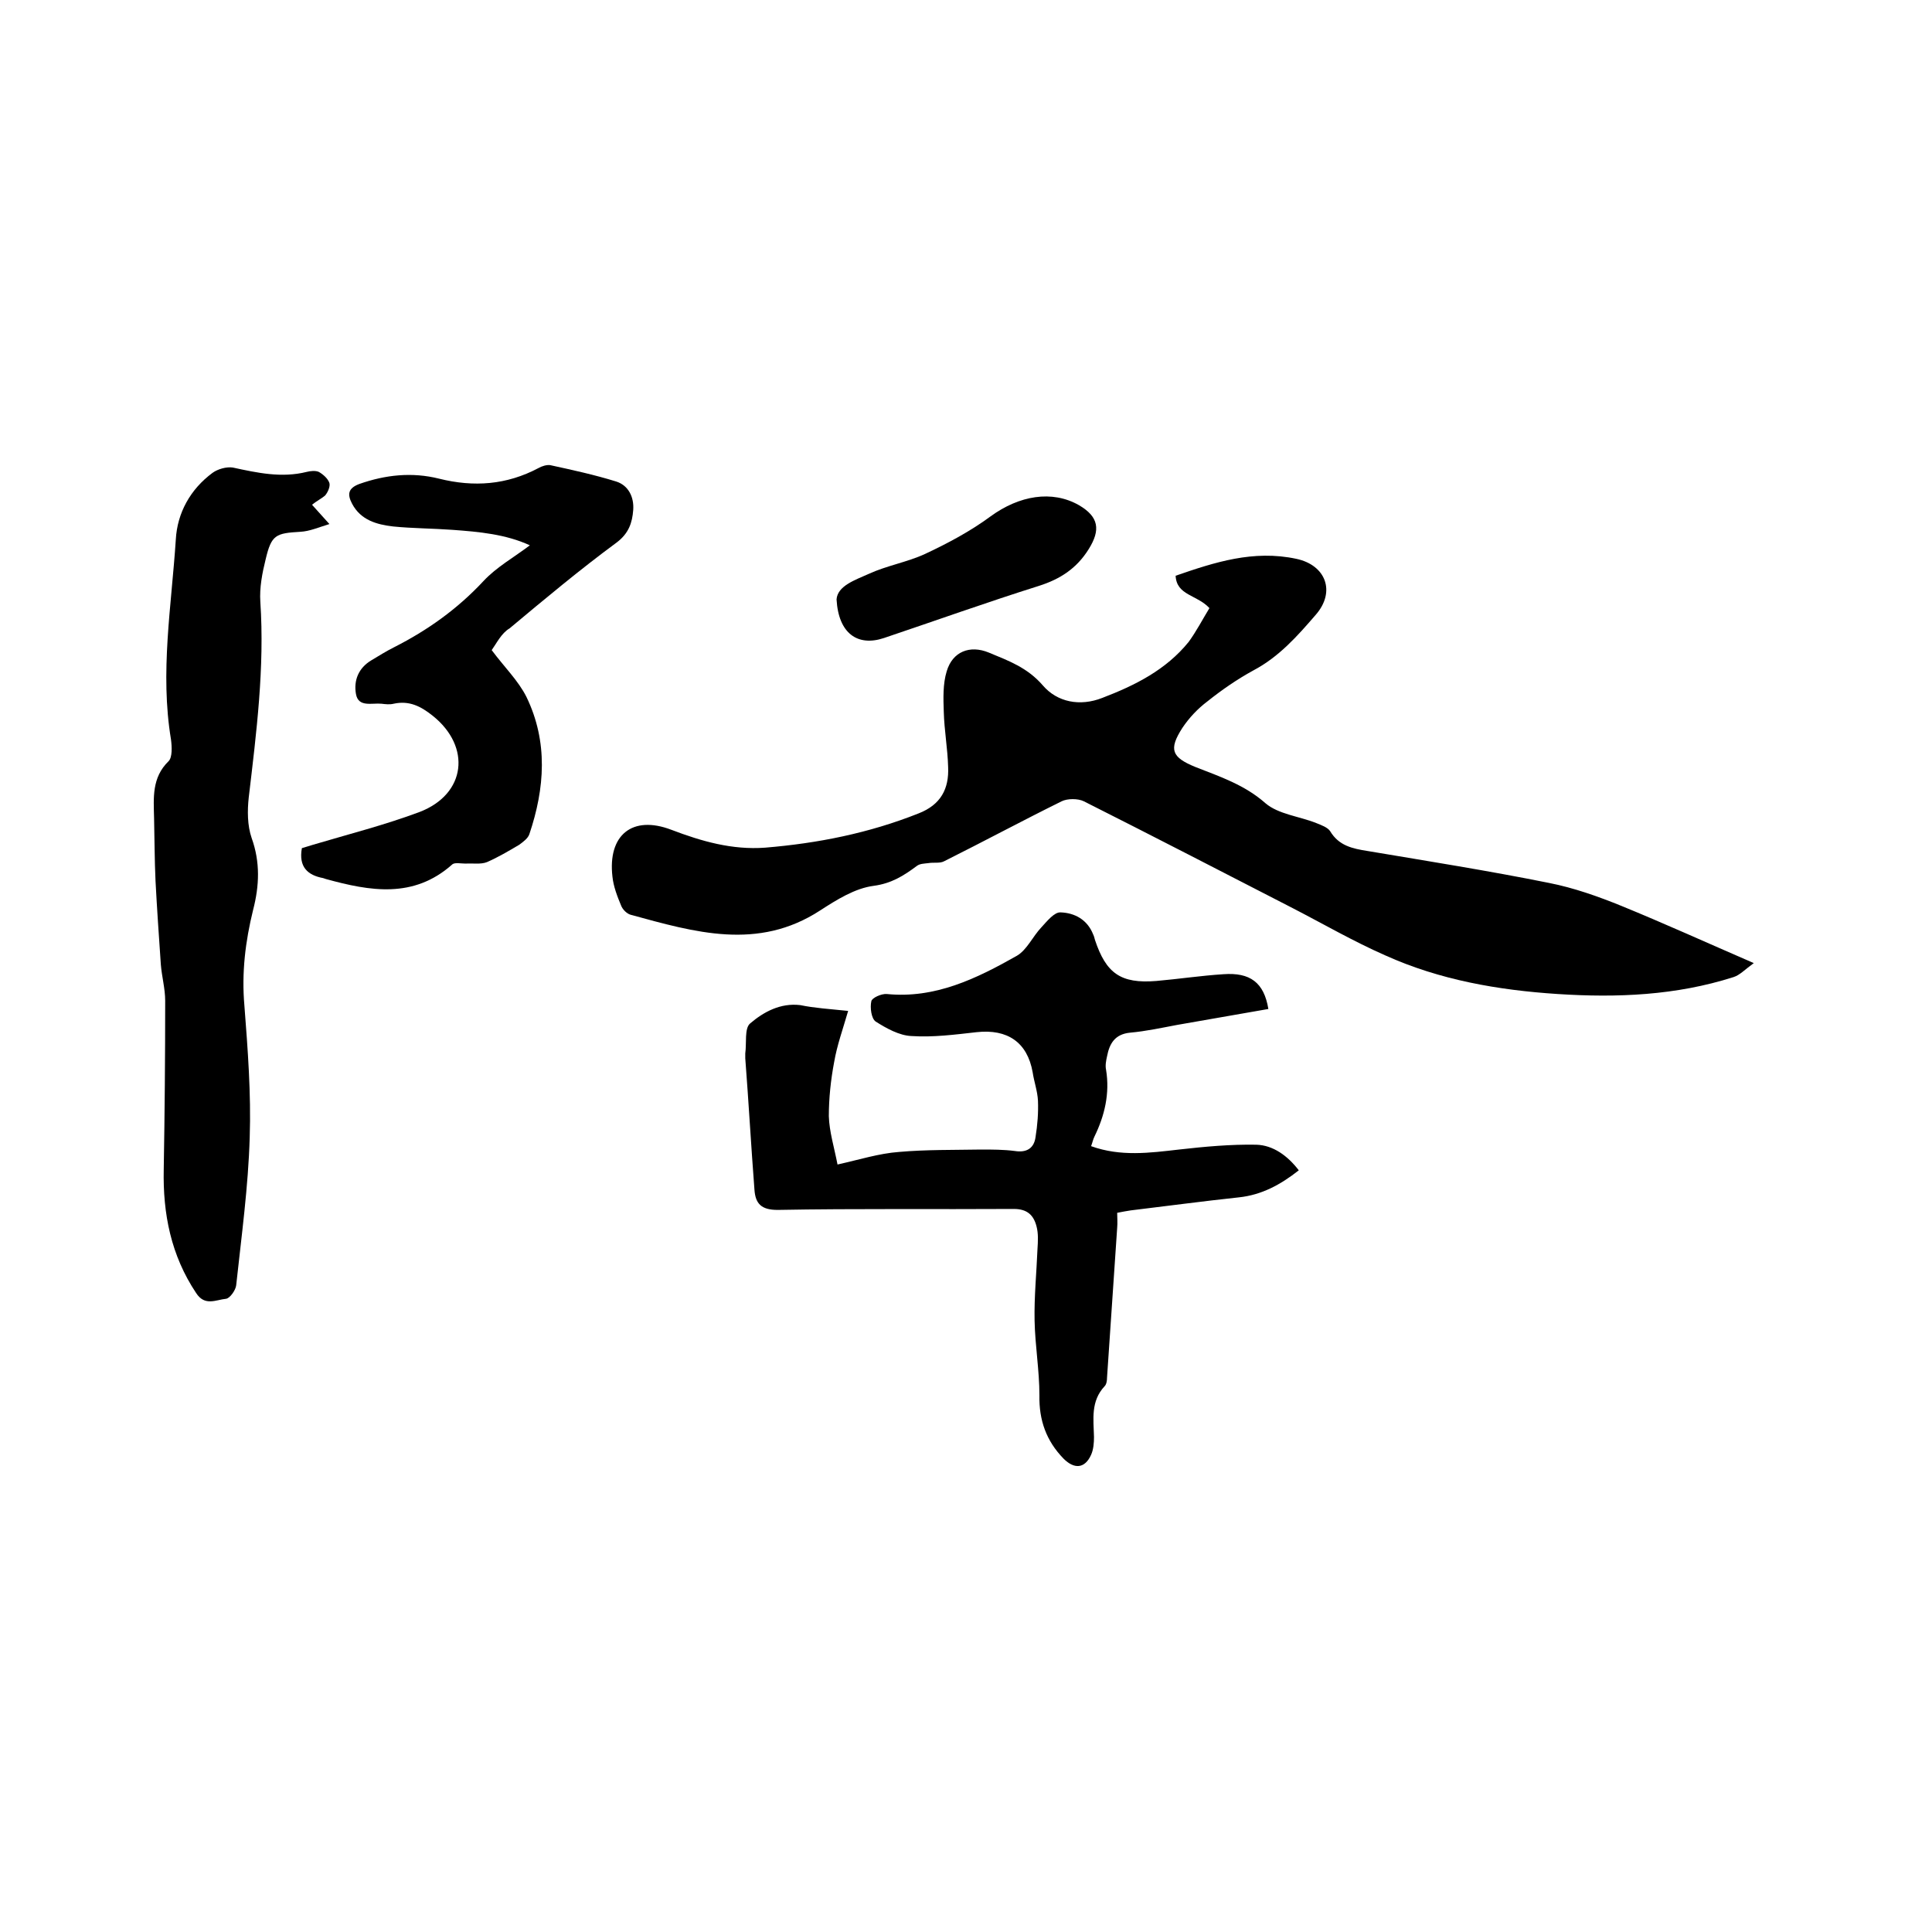
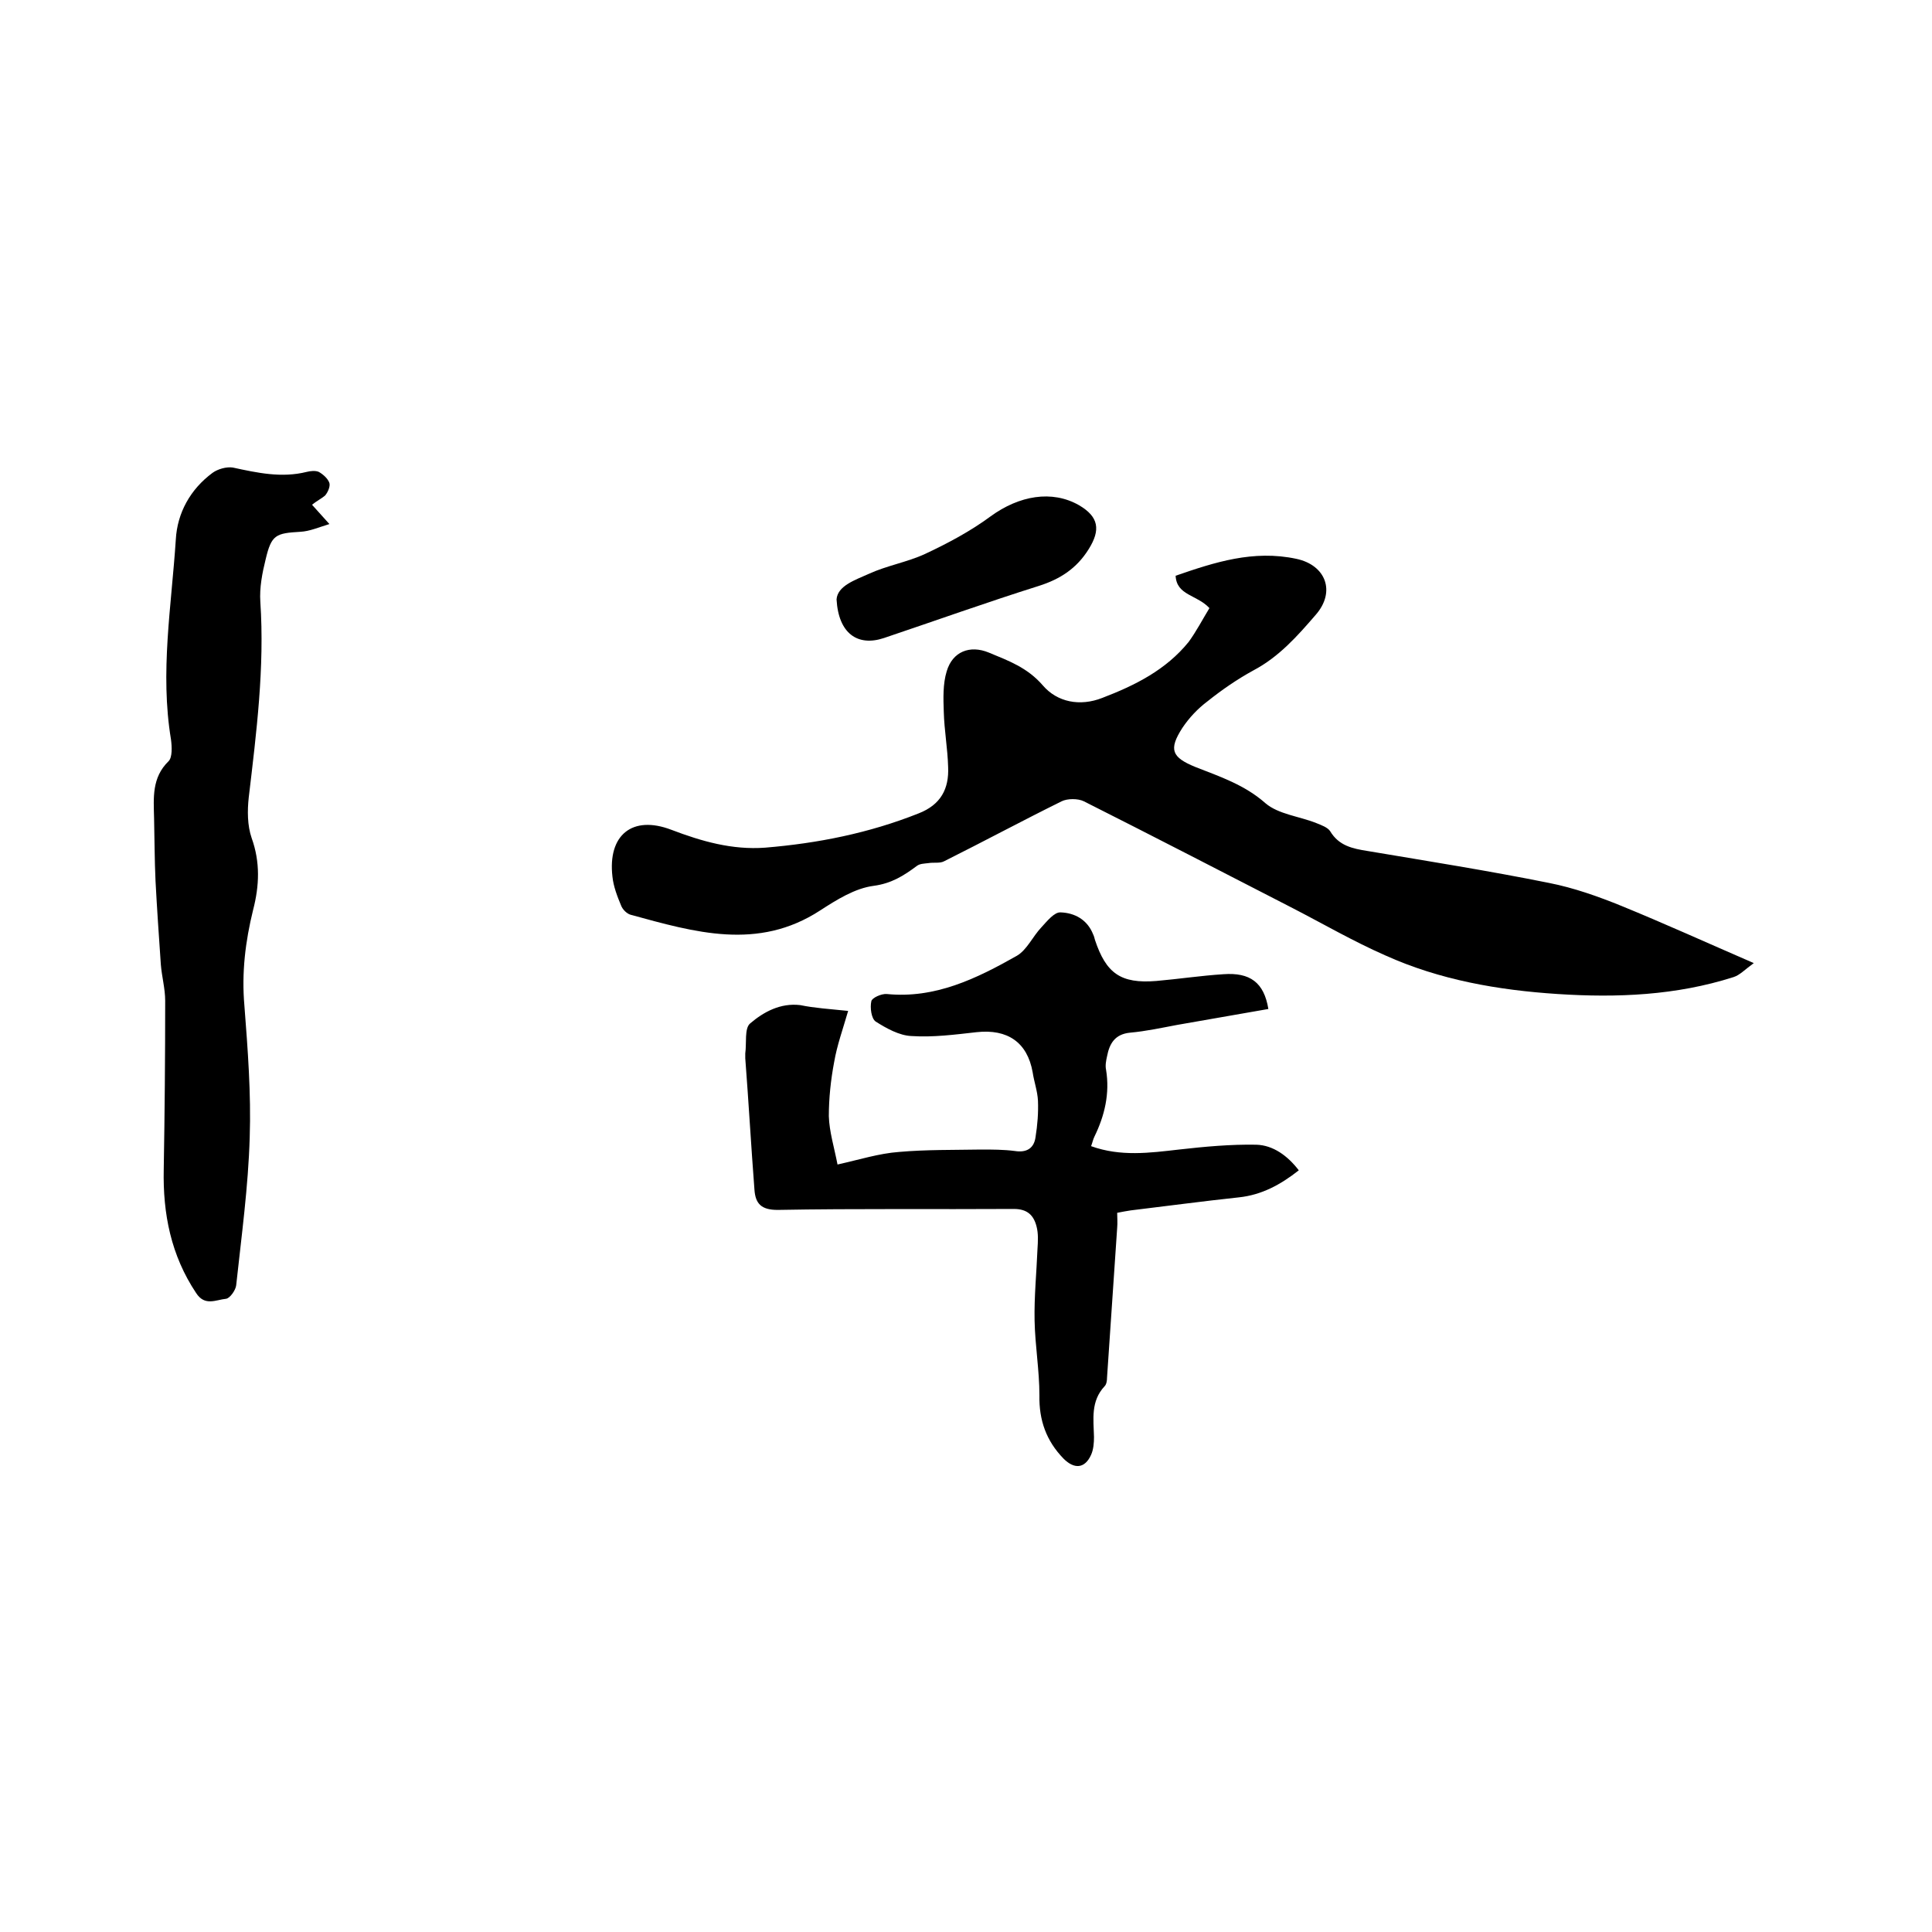
<svg xmlns="http://www.w3.org/2000/svg" enable-background="new 0 0 400 400" viewBox="0 0 400 400">
  <path d="m250.4 125.9c-2.6-2.8-6.8-2.6-7-6.7 8.1-2.8 16.1-5.4 25-3.5 6.1 1.3 8.2 6.8 4 11.6-3.8 4.4-7.6 8.7-12.9 11.5-3.3 1.8-6.5 4-9.5 6.4-2 1.5-3.8 3.4-5.2 5.5-2.9 4.5-2.2 6.1 2.7 8.1 5.1 2 10.2 3.7 14.5 7.5 2.7 2.3 7 2.7 10.5 4.1 1 .4 2.4.9 2.9 1.7 1.8 3 4.6 3.6 7.8 4.1 12.5 2.1 25.1 4.1 37.5 6.6 5.1 1 10.2 2.8 15.1 4.8 8.8 3.6 17.4 7.5 27.3 11.8-1.8 1.3-2.9 2.5-4.2 2.9-11.9 3.8-24.1 4.3-36.4 3.5s-24.4-2.9-35.7-8c-6.6-2.9-12.8-6.5-19.2-9.8-14.4-7.4-28.7-14.8-43.2-22.1-1.2-.6-3.4-.6-4.6 0-8.1 4-16.1 8.3-24.3 12.4-.9.5-2.2.2-3.3.4-.8.1-1.8.1-2.4.6-2.7 2-5.2 3.6-8.9 4.1-3.9.5-7.7 2.9-11.1 5.1-12.9 8.4-26 4.5-39.2.9-.8-.2-1.7-1.1-2-1.9-.8-1.9-1.6-4-1.8-6-1-8.6 4.1-12.8 12.2-9.7 6.3 2.4 12.6 4.2 19.4 3.7 10.9-.9 21.5-3 31.8-7.1 4.6-1.8 6.3-5.1 6.1-9.6-.1-3.8-.8-7.6-.9-11.4-.1-2.8-.2-5.8.6-8.4 1.2-4.1 4.8-5.5 8.7-3.9 4.1 1.7 8 3.1 11.2 6.8 3 3.5 7.7 4.4 12.3 2.6 6.8-2.6 13.2-5.8 17.9-11.6 1.6-2.2 2.9-4.7 4.3-7z" />
  <path d="m175.6 209.3c-1.1 3.8-2.3 7.1-2.9 10.6-.7 3.7-1.1 7.5-1.1 11.2.1 3.2 1.1 6.4 1.8 10 4.5-1 8.6-2.3 12.7-2.6 5.6-.5 11.4-.4 17-.5 2.3 0 4.7 0 7 .3 2.5.4 4-.6 4.3-2.9.4-2.5.6-5 .5-7.5-.1-2-.8-3.9-1.1-5.9-1.1-6.2-5.2-9-11.6-8.3-4.5.5-9 1.1-13.5.8-2.5-.1-5.2-1.6-7.4-3-.9-.6-1.2-2.9-.9-4.2.1-.7 2.1-1.6 3.2-1.5 10 1 18.6-3.2 26.9-7.9 2.1-1.2 3.3-4 5.1-5.9 1.2-1.3 2.7-3.2 4-3.1 2.9.1 5.5 1.5 6.7 4.5.2.4.3.8.4 1.2 2.3 6.9 5.3 9.1 12.7 8.5 4.6-.4 9.2-1.1 13.9-1.4 5.5-.4 8.4 1.7 9.3 7.2-6.3 1.1-12.6 2.2-18.9 3.3-3.2.6-6.4 1.3-9.7 1.6-3.2.3-4.3 2.3-4.8 4.9-.2.9-.4 1.9-.2 2.8.8 4.9-.3 9.5-2.4 13.8-.3.6-.4 1.2-.7 2 6.1 2.2 12.1 1.4 18.2.7 5.3-.6 10.7-1.1 16-1 3.5.1 6.5 2.3 8.8 5.3-3.8 3-7.7 5.1-12.4 5.6-7.5.8-14.9 1.8-22.4 2.7-.8.1-1.7.3-2.8.5 0 1 .1 2 0 3.1-.7 10.3-1.4 20.7-2.1 31 0 .6-.1 1.4-.5 1.8-2.9 3.1-2.3 6.8-2.2 10.5 0 1.2-.1 2.6-.6 3.7-1.3 2.9-3.5 3-5.7.8-3.6-3.7-5.1-8-5-13.1 0-5.2-.9-10.3-1-15.5-.1-4.9.4-9.9.6-14.8.1-1.6.2-3.2-.2-4.7-.6-2.3-1.9-3.6-4.7-3.6-16.3.1-32.6-.1-48.9.2-3.4 0-4.6-1.3-4.8-4.2-.7-9.1-1.2-18.1-1.9-27.2 0-.3 0-.6 0-1 .3-2.1-.2-5.2 1-6.2 2.8-2.4 6.3-4.3 10.4-3.8 2.9.6 6 .8 9.9 1.2z" />
  <path d="m64.6 104.5c1.1 1.2 2 2.2 3.6 4-2.3.7-4.1 1.5-6 1.6-5.1.3-6 .6-7.2 5.7-.7 2.8-1.3 5.9-1.1 8.8.9 13.6-.8 27-2.4 40.5-.3 2.7-.3 5.8.6 8.4 1.8 5 1.6 9.9.3 14.9-1.6 6.5-2.4 13-1.8 19.8.7 9.1 1.4 18.2 1.1 27.3-.3 10.2-1.7 20.4-2.8 30.6-.1 1-1.3 2.7-2.1 2.8-2.1.2-4.4 1.6-6.2-1.2-5.2-7.8-6.9-16.4-6.7-25.6.2-11.6.3-23.2.3-34.9 0-2.5-.7-5-.9-7.5-.4-5.8-.8-11.6-1.1-17.3-.2-4.3-.2-8.7-.3-13-.1-4.2-.5-8.4 3-11.8.8-.8.7-3 .5-4.5-2.3-13.9.1-27.6 1-41.4.3-5.5 3-10.4 7.6-13.8 1.1-.8 2.9-1.3 4.2-1.1 5.1 1.1 10.1 2.2 15.3.9.8-.2 1.8-.3 2.5 0 .9.5 1.9 1.4 2.2 2.3.2.7-.3 1.9-.9 2.6-.7.6-1.7 1.1-2.7 1.9z" />
-   <path d="m101.8 134.6c2.6 3.5 5.5 6.3 7.2 9.7 4.5 9.3 3.8 18.9.6 28.4-.3.9-1.3 1.6-2.1 2.2-2.2 1.3-4.4 2.6-6.7 3.6-1.3.5-2.9.2-4.4.3-1 0-2.3-.3-2.8.2-8 7.1-17 5.5-26.1 3-.2-.1-.4-.1-.6-.2-3.2-.6-5.1-2.3-4.4-6.2.6-.2 1.4-.4 2.3-.7 7.4-2.2 14.9-4.1 22.1-6.8 9.6-3.7 10.7-13.5 2.7-19.9-2.5-2-4.9-3.2-8.1-2.5-.8.2-1.7.1-2.5 0-2-.2-4.8.8-5.3-2s.5-5.4 3.2-7c1.5-.9 3.1-1.9 4.7-2.7 6.9-3.5 13.1-7.9 18.5-13.7 2.7-2.9 6.3-4.9 9.6-7.4-5-2.3-10.5-2.8-16-3.2-4.1-.3-8.3-.3-12.3-.7-3.4-.4-6.7-1.3-8.5-4.7-1-1.9-.9-3.2 1.5-4.1 5.4-1.9 10.9-2.5 16.5-1.1 7.2 1.8 14 1.3 20.6-2.2.7-.4 1.7-.7 2.4-.6 4.6 1 9.2 2 13.7 3.4 2.5.8 3.7 3.2 3.5 5.9-.2 2.6-.9 4.8-3.4 6.7-7.6 5.6-14.9 11.7-22.2 17.8-1.7 1-2.7 3.1-3.7 4.5z" />
  <path d="m173.2 124.1c.2-2.8 3.8-4 6.7-5.3 3.7-1.7 7.9-2.4 11.6-4.1 4.7-2.2 9.4-4.7 13.6-7.8 5.9-4.3 12.7-5.5 18.3-2.3 4.1 2.4 4.5 5.1 2 9.1s-5.9 6.2-10.3 7.6c-10.8 3.4-21.4 7.2-32.1 10.8-5.4 1.8-9.4-.9-9.8-8z" />
</svg>